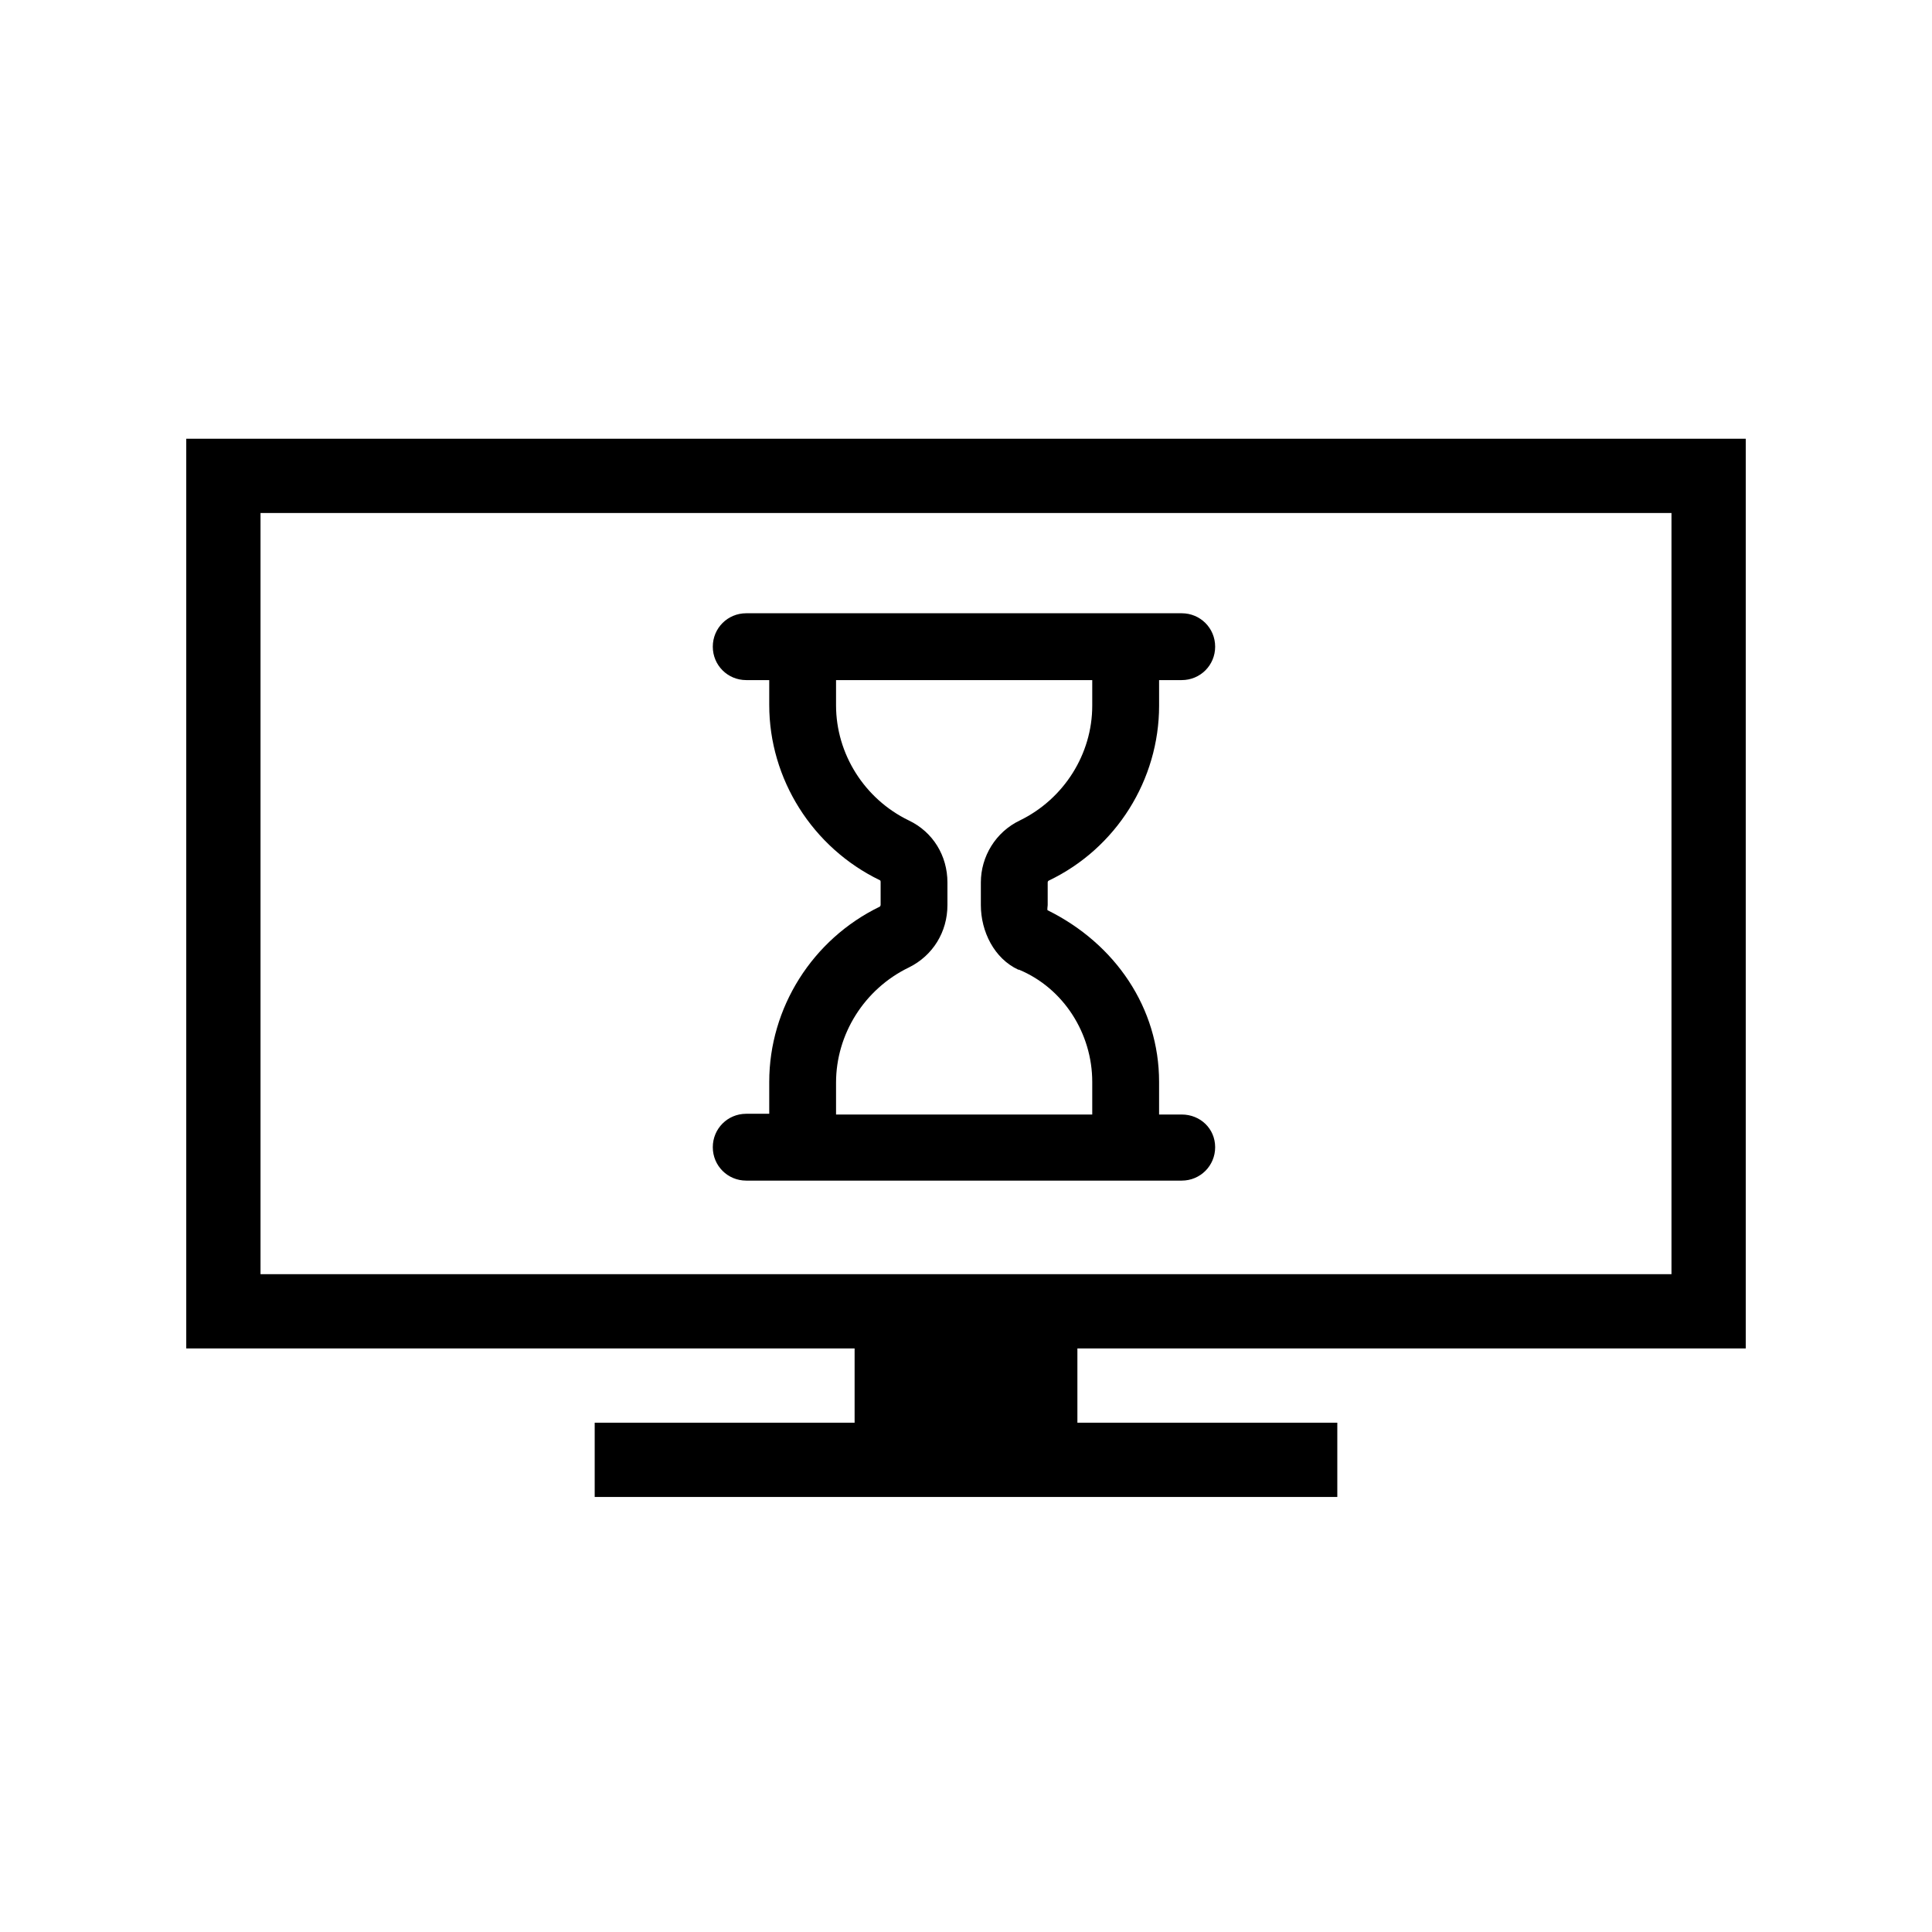
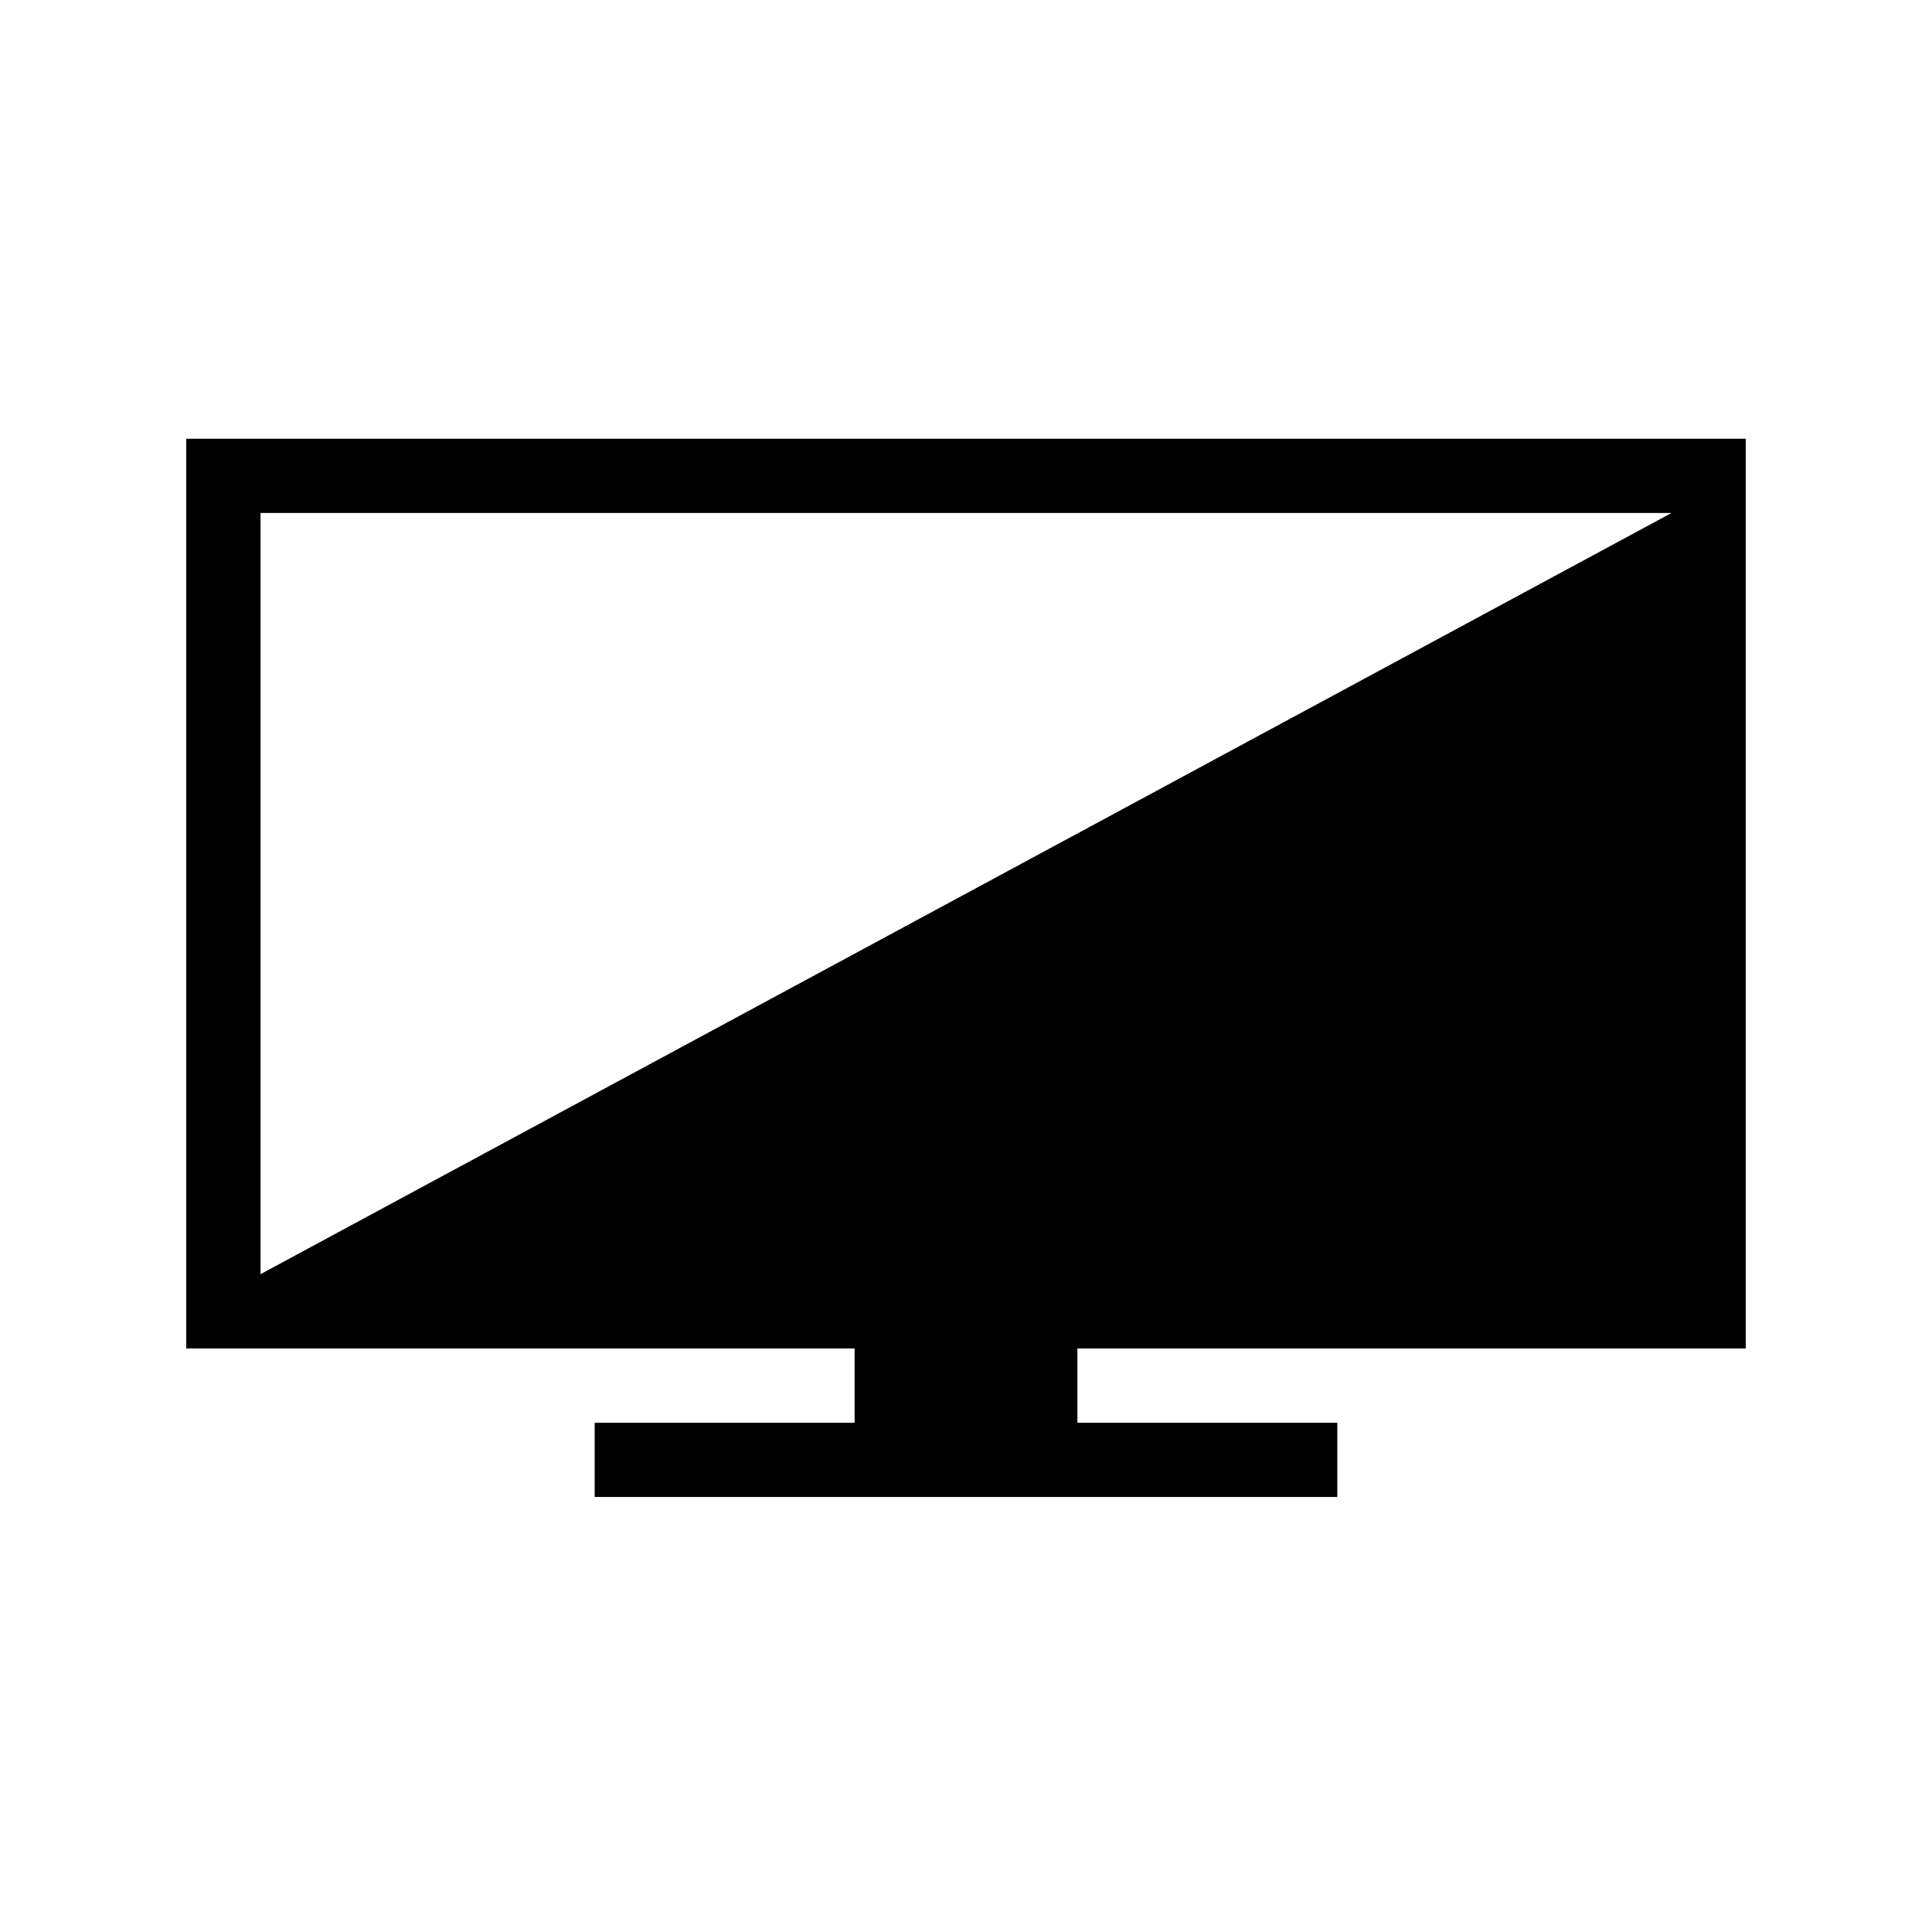
<svg xmlns="http://www.w3.org/2000/svg" fill="#000000" width="800px" height="800px" version="1.1" viewBox="144 144 512 512">
  <g>
-     <path d="m606.64 501.35v-241.08h-413.28v241.08h177.12v19.68h-68.879v19.68h196.8v-19.68h-68.879v-19.68zm-393.6-19.68v-201.72h373.92v201.72z" />
-     <path d="m457.17 439.36h-6v-8.66c0-19.582-11.609-36.605-29.52-45.461-0.195 0 0-1.18 0-1.379v-6.004c0-0.195 0.098-0.395 0.297-0.492 17.91-8.562 29.227-26.766 29.227-46.348l-0.004-6.785h6.004c4.922 0 8.855-3.938 8.855-8.855 0-4.922-3.938-8.855-8.855-8.855h-115.42c-4.922 0-8.855 3.938-8.855 8.855 0 4.922 3.938 8.855 8.855 8.855h6.102v6.594c0 19.582 11.414 37.785 29.324 46.445 0.195 0.098 0.195 0.297 0.195 0.492v6.004c0 0.195-0.098 0.395-0.195 0.492-17.91 8.66-29.324 26.863-29.324 46.445v8.461h-6.102c-4.922 0-8.855 3.938-8.855 8.855 0 4.922 3.938 8.855 8.855 8.855h115.42c4.922 0 8.855-3.938 8.855-8.855-0.004-4.922-3.938-8.66-8.859-8.66zm-91.609 0v-8.461c0-12.793 7.477-24.797 19.285-30.504 6.394-3.148 10.234-9.445 10.234-16.531v-6.004c0-7.086-3.836-13.383-10.234-16.434-11.809-5.707-19.285-17.711-19.285-30.504v-6.691h67.895v6.789c0 12.793-7.477 24.699-19.188 30.406-6.394 3.051-10.332 9.543-10.332 16.434v6.004c0 6.988 3.543 14.168 9.938 17.121h0.195c11.809 4.922 19.387 16.926 19.387 29.719v8.66z" />
+     <path d="m606.64 501.35v-241.08h-413.28v241.08h177.12v19.68h-68.879v19.68h196.8v-19.68h-68.879v-19.68zm-393.6-19.68v-201.72h373.92z" />
  </g>
</svg>